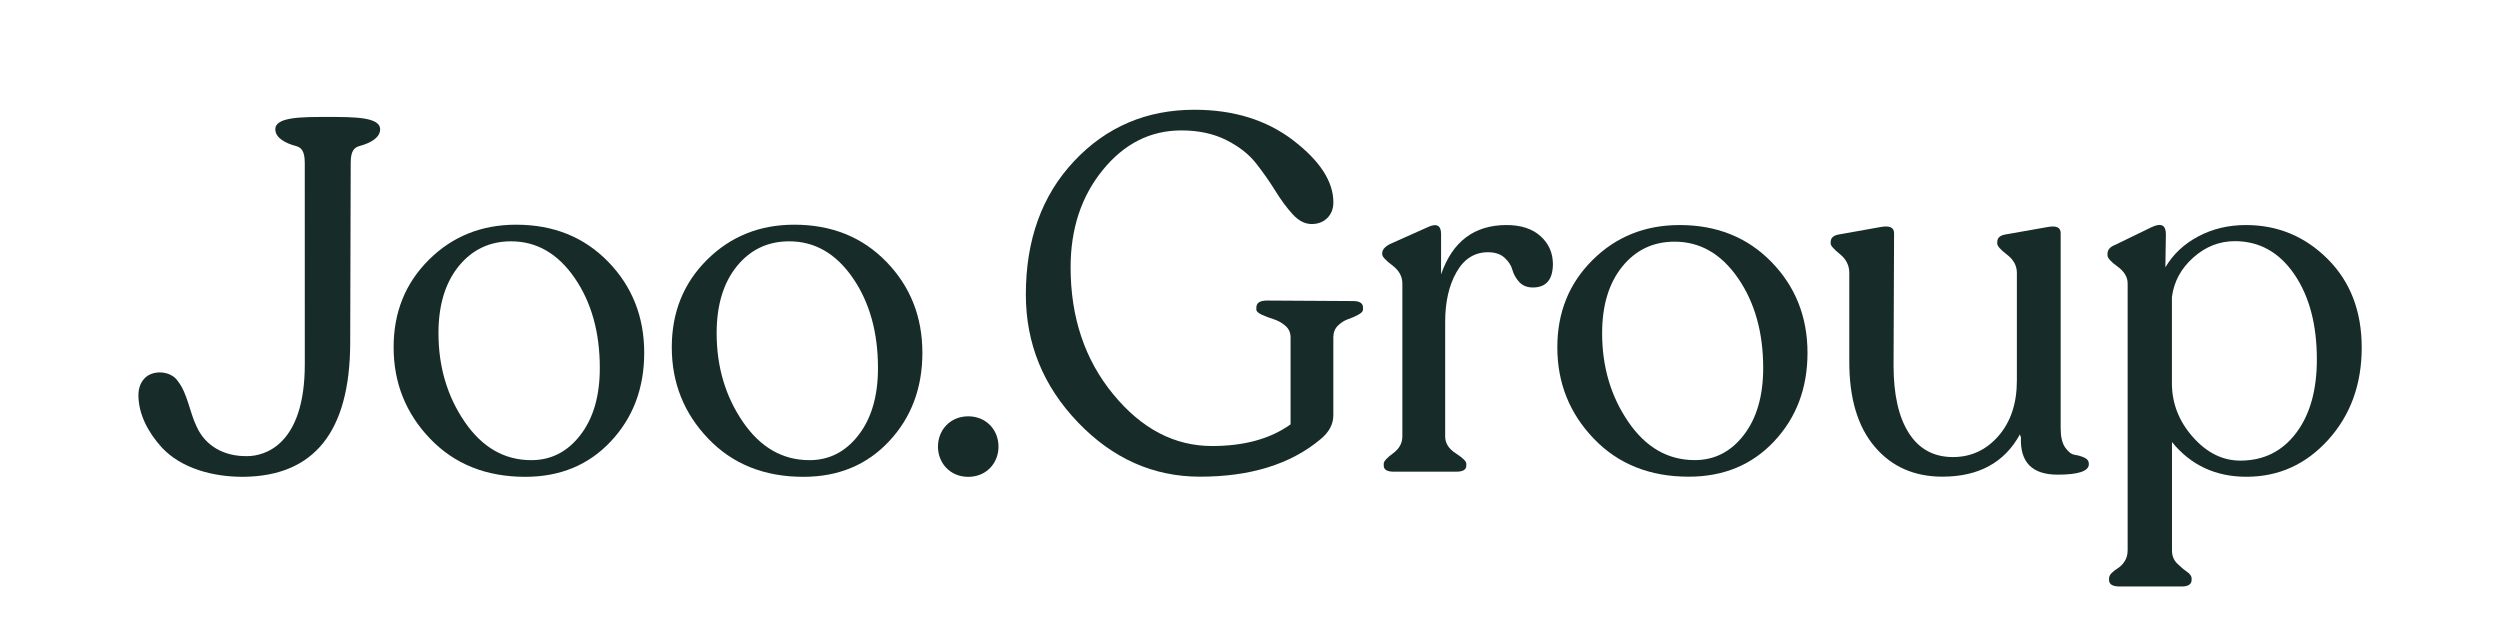
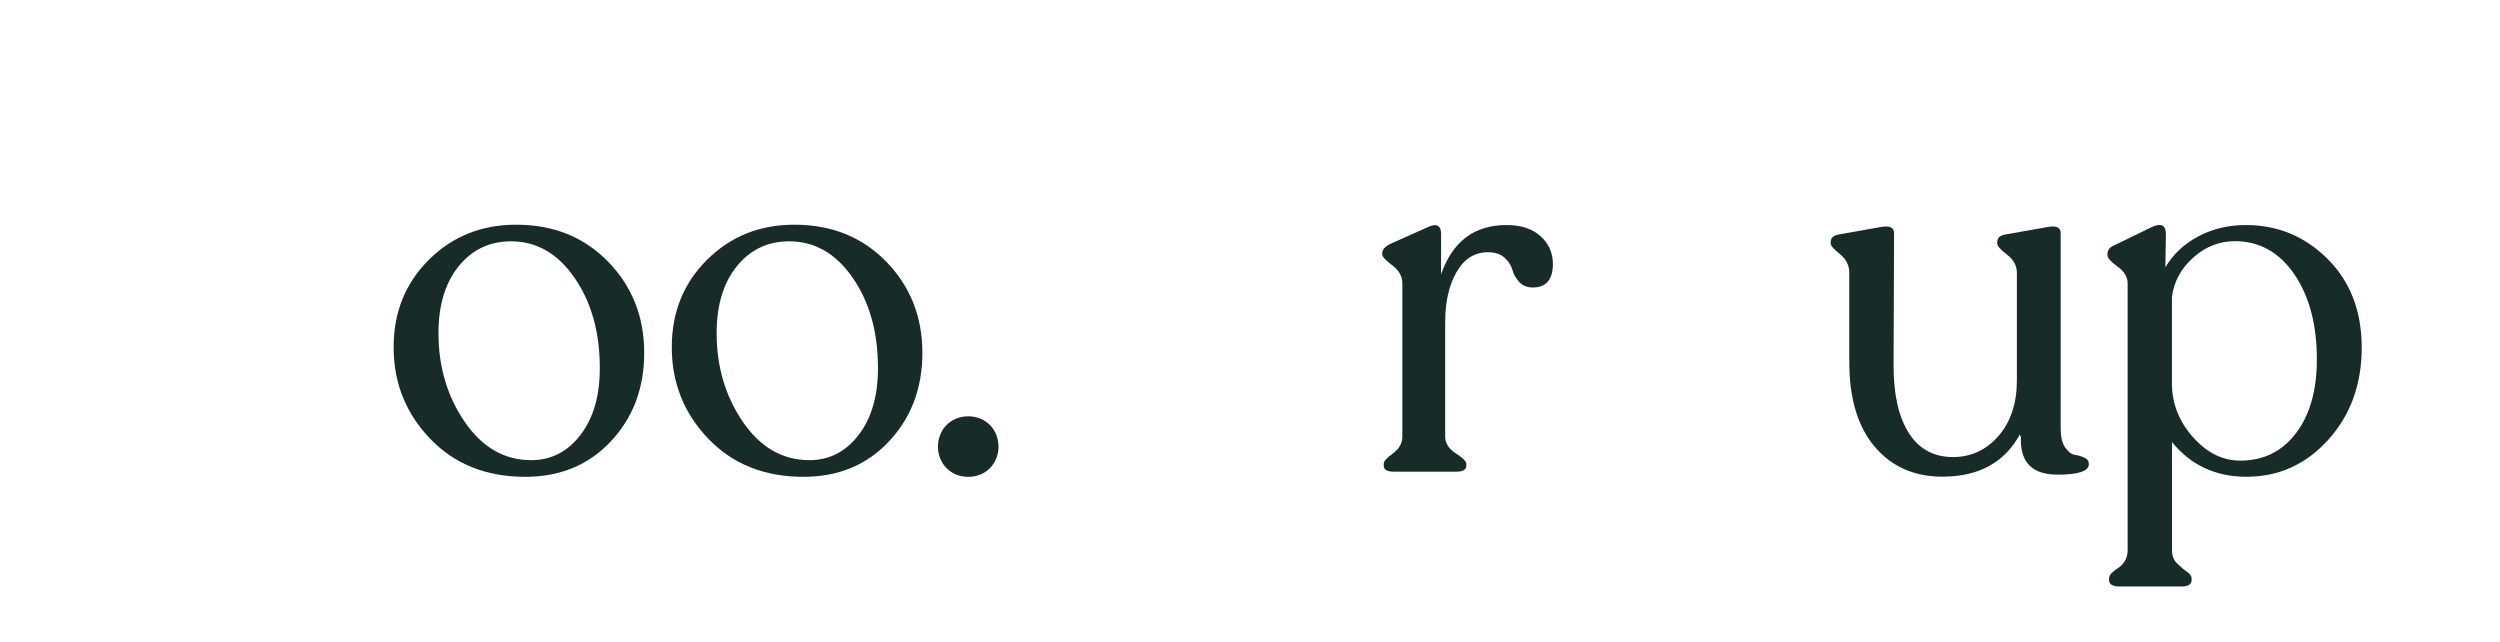
<svg xmlns="http://www.w3.org/2000/svg" version="1.1" id="Layer_1" x="0px" y="0px" viewBox="0 0 935.05 240.19" style="enable-background:new 0 0 935.05 240.19;" xml:space="preserve">
  <style type="text/css">
	.st0{fill:#172B29;}
</style>
  <g>
    <path class="st0" d="M193.05,84.04c-12.95,0-23.83,4.37-32.63,13.11c-8.8,8.74-13.2,19.65-13.2,32.72   c0,13.33,4.56,24.74,13.67,34.23c9.11,9.49,20.96,14.24,35.55,14.24c13.08,0,23.76-4.43,32.06-13.3c8.3-8.86,12.45-19.9,12.45-33.1   c0-13.45-4.5-24.8-13.48-34.04C218.48,88.66,207.01,84.04,193.05,84.04z M217.1,162.68c-4.84,6.29-10.97,9.43-18.39,9.43   c-10.06,0-18.36-4.78-24.9-14.33c-6.54-9.55-9.81-20.62-9.81-33.19c0-10.44,2.51-18.77,7.54-24.99c5.03-6.22,11.57-9.34,19.61-9.34   c9.55,0,17.47,4.56,23.76,13.67c6.29,9.12,9.43,20.34,9.43,33.67C224.36,148.04,221.93,156.4,217.1,162.68z" />
    <path class="st0" d="M297.09,84.04c-12.95,0-23.83,4.37-32.63,13.11c-8.8,8.74-13.2,19.65-13.2,32.72   c0,13.33,4.56,24.74,13.67,34.23c9.11,9.49,20.96,14.24,35.55,14.24c13.08,0,23.76-4.43,32.06-13.3c8.3-8.86,12.45-19.9,12.45-33.1   c0-13.45-4.5-24.8-13.48-34.04C322.52,88.66,311.05,84.04,297.09,84.04z M321.14,162.68c-4.84,6.29-10.97,9.43-18.39,9.43   c-10.06,0-18.36-4.78-24.9-14.33c-6.54-9.55-9.81-20.62-9.81-33.19c0-10.44,2.51-18.77,7.54-24.99c5.03-6.22,11.57-9.34,19.61-9.34   c9.55,0,17.47,4.56,23.76,13.67c6.29,9.12,9.43,20.34,9.43,33.67C328.4,148.04,325.98,156.4,321.14,162.68z" />
    <path class="st0" d="M362.14,155.71c-6.7,0-11.32,5.07-11.32,11.32c0,6.25,4.62,11.32,11.32,11.32c6.7,0,11.32-5.07,11.32-11.32   C373.46,160.77,368.84,155.71,362.14,155.71z" />
-     <path class="st0" d="M122.56,43.74c-9.88,0-19.59,0-19.59,4.61c0,3.22,3.78,5.22,7.63,6.24c2.18,0.58,3.38,1.95,3.39,6.35   c0,0,0.01,75.34,0.01,75.34c0,30.33-15.21,34.32-21.5,34.32c-8.72,0.16-15.69-3.82-18.95-11.03c-2.66-5.5-3.41-12.43-7.07-17.07   c-2.68-3.94-9.51-4.29-12.54-0.85c-1.45,1.57-2.17,3.68-2.17,6.32c0.09,7.09,3.62,13.75,8.77,19.43   c7.24,7.74,18.94,10.98,30.46,10.94c26.53-0.25,39.86-16.91,39.98-49.98l0.19-67.42c0-4.41,1.21-5.76,3.38-6.35   c3.84-1.03,7.63-3.02,7.63-6.24C142.15,43.74,132.43,43.74,122.56,43.74z" />
-     <path class="st0" d="M506.04,112.6l-32.19-0.19c-2.64,0-3.95,0.88-3.95,2.64v0.75c0,0.63,0.66,1.26,1.98,1.88   c1.32,0.63,2.79,1.19,4.42,1.69c1.63,0.5,3.11,1.32,4.42,2.45c1.32,1.13,1.98,2.57,1.98,4.33v32.57c-7.53,5.4-17.32,8.1-29.37,8.1   c-14.06,0-26.39-6.46-36.99-19.39c-10.61-12.93-15.91-28.74-15.91-47.44c0-14.43,4.01-26.57,12.05-36.43   c8.03-9.85,17.82-14.78,29.37-14.78c6.4,0,11.98,1.19,16.76,3.58c4.77,2.39,8.5,5.3,11.2,8.75c2.7,3.45,5.11,6.9,7.25,10.35   c2.13,3.45,4.3,6.37,6.49,8.75c2.19,2.39,4.55,3.58,7.06,3.58c2.38,0,4.33-0.75,5.84-2.26c1.51-1.51,2.26-3.45,2.26-5.84   c0-7.78-4.99-15.5-14.97-23.16c-9.98-7.65-22.31-11.48-36.99-11.48c-17.95,0-32.95,6.4-44.99,19.2   c-12.05,12.8-18.07,29.43-18.07,49.89c0,18.33,6.49,34.26,19.48,47.82c12.99,13.55,28.21,20.33,45.65,20.33   c18.83,0,33.82-4.64,44.99-13.93c3.26-2.64,4.89-5.65,4.89-9.04v-29.18c0-1.76,0.56-3.2,1.69-4.33s2.42-1.94,3.86-2.45   c1.44-0.5,2.73-1.07,3.86-1.69c1.13-0.63,1.69-1.25,1.69-1.88v-0.75C509.8,113.42,508.55,112.6,506.04,112.6z" />
    <path class="st0" d="M576.17,88.31c-3.08-2.76-7.31-4.14-12.71-4.14c-12.05,0-20.21,6.15-24.47,18.45V87.56   c0-3.26-1.63-4.14-4.89-2.64l-14.31,6.4c-1.88,1.01-2.82,2.14-2.82,3.39v0.38c0,0.88,1.25,2.26,3.77,4.14   c2.51,1.88,3.77,4.14,3.77,6.78v57.23c0,2.51-1.16,4.61-3.48,6.31c-2.32,1.69-3.48,2.98-3.48,3.86v0.75c0,1.51,1.25,2.26,3.77,2.26   h23.34c2.51,0,3.77-0.75,3.77-2.26v-0.75c0-0.88-1.32-2.16-3.95-3.86c-2.64-1.69-3.95-3.79-3.95-6.31v-42.92   c0-7.4,1.41-13.58,4.24-18.54c2.82-4.96,6.75-7.44,11.77-7.44c2.64,0,4.71,0.69,6.21,2.07c1.51,1.38,2.48,2.89,2.92,4.52   c0.44,1.63,1.29,3.14,2.54,4.52c1.25,1.38,2.95,2.07,5.08,2.07c5.02,0,7.53-2.95,7.53-8.85C580.78,94.52,579.24,91.07,576.17,88.31   z" />
-     <path class="st0" d="M628.22,84.17c-12.93,0-23.79,4.36-32.57,13.08c-8.79,8.72-13.18,19.61-13.18,32.66   c0,13.3,4.55,24.69,13.65,34.17c9.1,9.48,20.93,14.21,35.49,14.21c13.05,0,23.72-4.42,32-13.27c8.28-8.85,12.43-19.86,12.43-33.04   c0-13.43-4.49-24.76-13.46-33.98C653.6,88.78,642.15,84.17,628.22,84.17z M652.23,162.68c-4.83,6.28-10.95,9.41-18.36,9.41   c-10.04,0-18.33-4.77-24.85-14.31c-6.53-9.54-9.79-20.58-9.79-33.13c0-10.42,2.51-18.73,7.53-24.94   c5.02-6.21,11.55-9.32,19.58-9.32c9.54,0,17.44,4.55,23.72,13.65c6.27,9.1,9.41,20.3,9.41,33.6   C659.47,148.06,657.06,156.4,652.23,162.68z" />
    <path class="st0" d="M779.58,171.15c-1.13-0.5-2.32-0.85-3.58-1.04c-1.26-0.19-2.45-1.1-3.58-2.73c-1.13-1.63-1.69-4.02-1.69-7.15   V87.18c0-2.13-1.63-2.89-4.9-2.26l-16,2.82c-1.88,0.38-2.82,1.32-2.82,2.82v0.56c0,0.88,1.22,2.26,3.67,4.14   c2.45,1.88,3.67,4.14,3.67,6.78v40.29c0,8.54-2.29,15.44-6.87,20.71c-4.58,5.27-10.26,7.91-17.04,7.91   c-7.15,0-12.65-2.98-16.47-8.94c-3.83-5.96-5.74-14.4-5.74-25.32l0.19-49.51c0-2.13-1.69-2.89-5.08-2.26l-15.81,2.82   c-1.88,0.38-2.82,1.32-2.82,2.82v0.56c0,0.75,1.16,2.07,3.48,3.95c2.32,1.88,3.48,4.21,3.48,6.97v33.32   c0,13.68,3.17,24.26,9.51,31.72c6.34,7.47,14.78,11.2,25.32,11.2c13.56,0,23.22-5.27,28.99-15.81l0.38,1.13   c-0.38,9.29,4.2,13.93,13.74,13.93c7.78,0,11.67-1.32,11.67-3.95C781.28,172.47,780.71,171.65,779.58,171.15z" />
    <path class="st0" d="M870.6,96.88c-8.47-8.47-18.67-12.71-30.59-12.71c-6.53,0-12.46,1.41-17.79,4.24   c-5.34,2.82-9.45,6.68-12.33,11.58l0.19-12.42c0-3.39-1.76-4.27-5.27-2.64l-13.56,6.59c-2.01,0.75-3.01,1.88-3.01,3.39v0.56   c0,1.01,1.25,2.42,3.77,4.24c2.51,1.82,3.77,3.92,3.77,6.31v99.78c0,1.63-0.38,3.01-1.13,4.14c-0.75,1.13-1.54,1.95-2.35,2.45   c-0.82,0.5-1.6,1.1-2.35,1.79c-0.75,0.69-1.13,1.41-1.13,2.17v0.56c0,1.63,1.32,2.45,3.95,2.45h23.16c2.51,0,3.77-0.82,3.77-2.45   v-0.56c0-0.88-0.6-1.73-1.79-2.54c-1.19-0.82-2.42-1.85-3.67-3.11c-1.26-1.26-1.88-2.89-1.88-4.89v-40.48   c7.03,8.66,16.31,12.99,27.86,12.99c12.05,0,22.24-4.61,30.59-13.84c8.34-9.23,12.52-20.74,12.52-34.55   C883.31,116.36,879.07,105.35,870.6,96.88z M858.74,162.02c-5.21,6.84-12.14,10.26-20.8,10.26c-6.65,0-12.58-2.95-17.79-8.85   c-5.21-5.9-7.81-12.61-7.81-20.14v-32.19c0.75-5.77,3.42-10.7,8-14.78c4.58-4.08,9.76-6.12,15.53-6.12   c9.16,0,16.57,4.11,22.21,12.33c5.65,8.22,8.47,18.86,8.47,31.91C866.55,145.98,863.95,155.18,858.74,162.02z" />
  </g>
</svg>